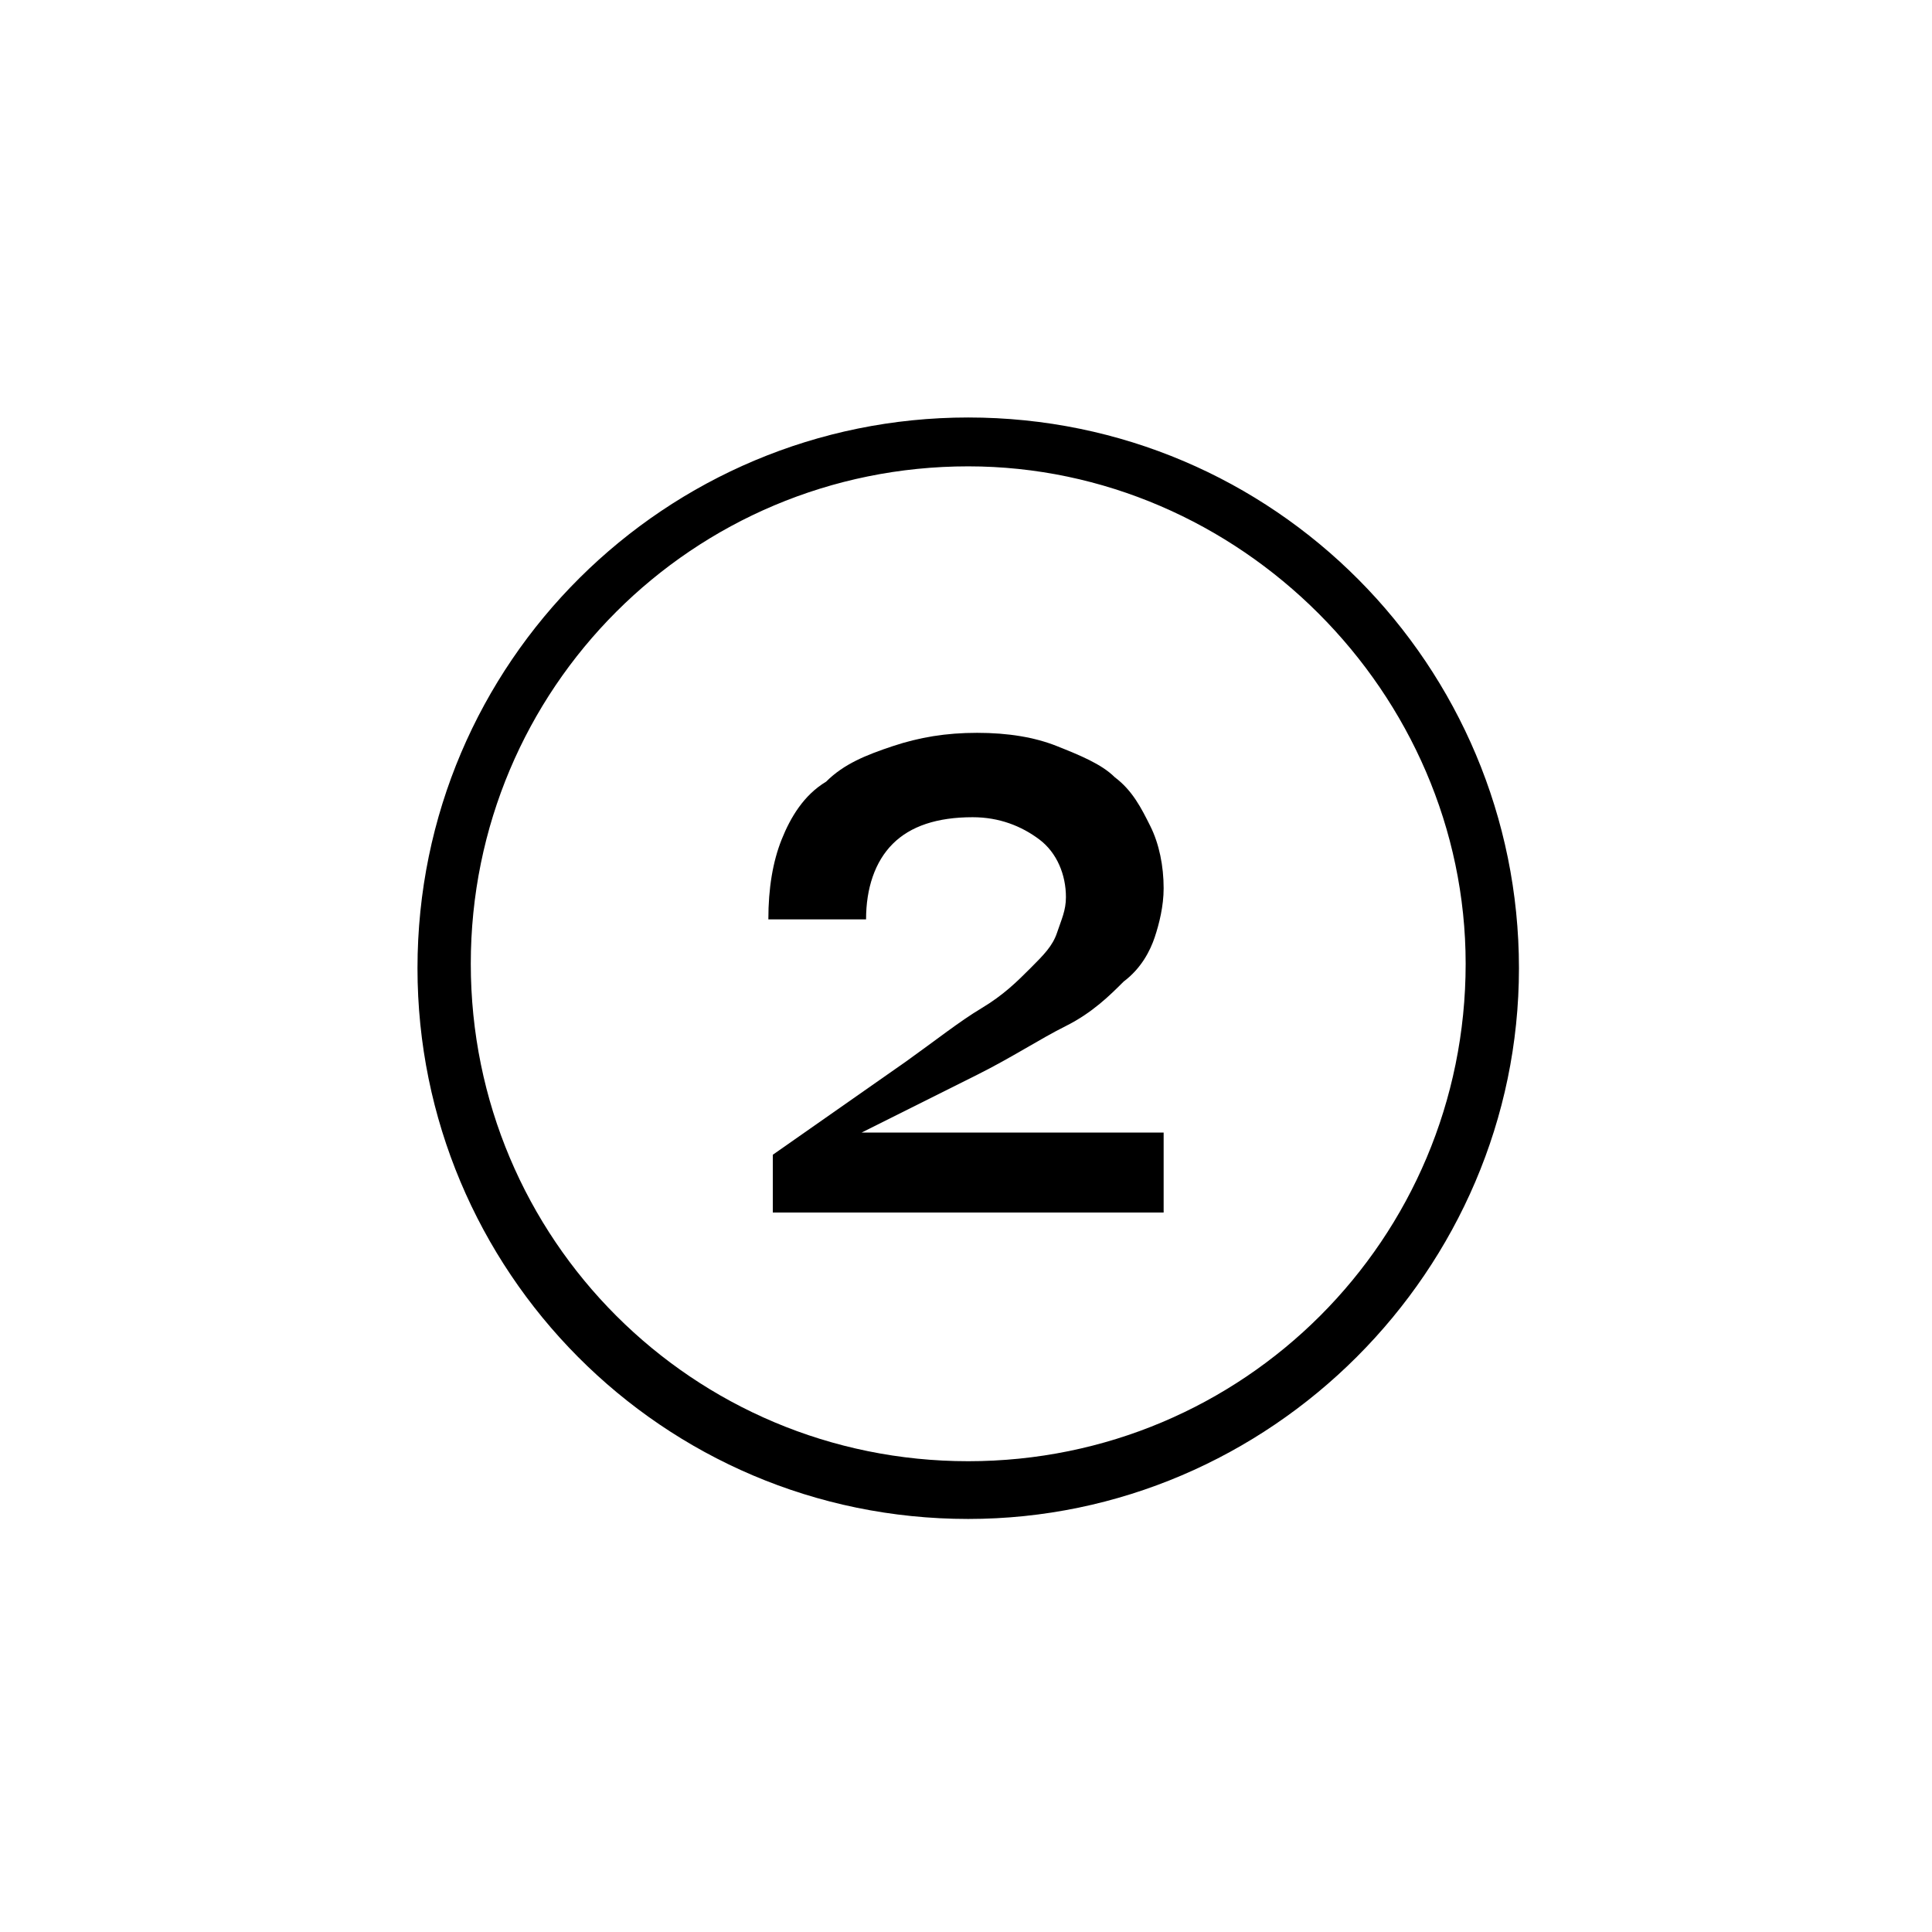
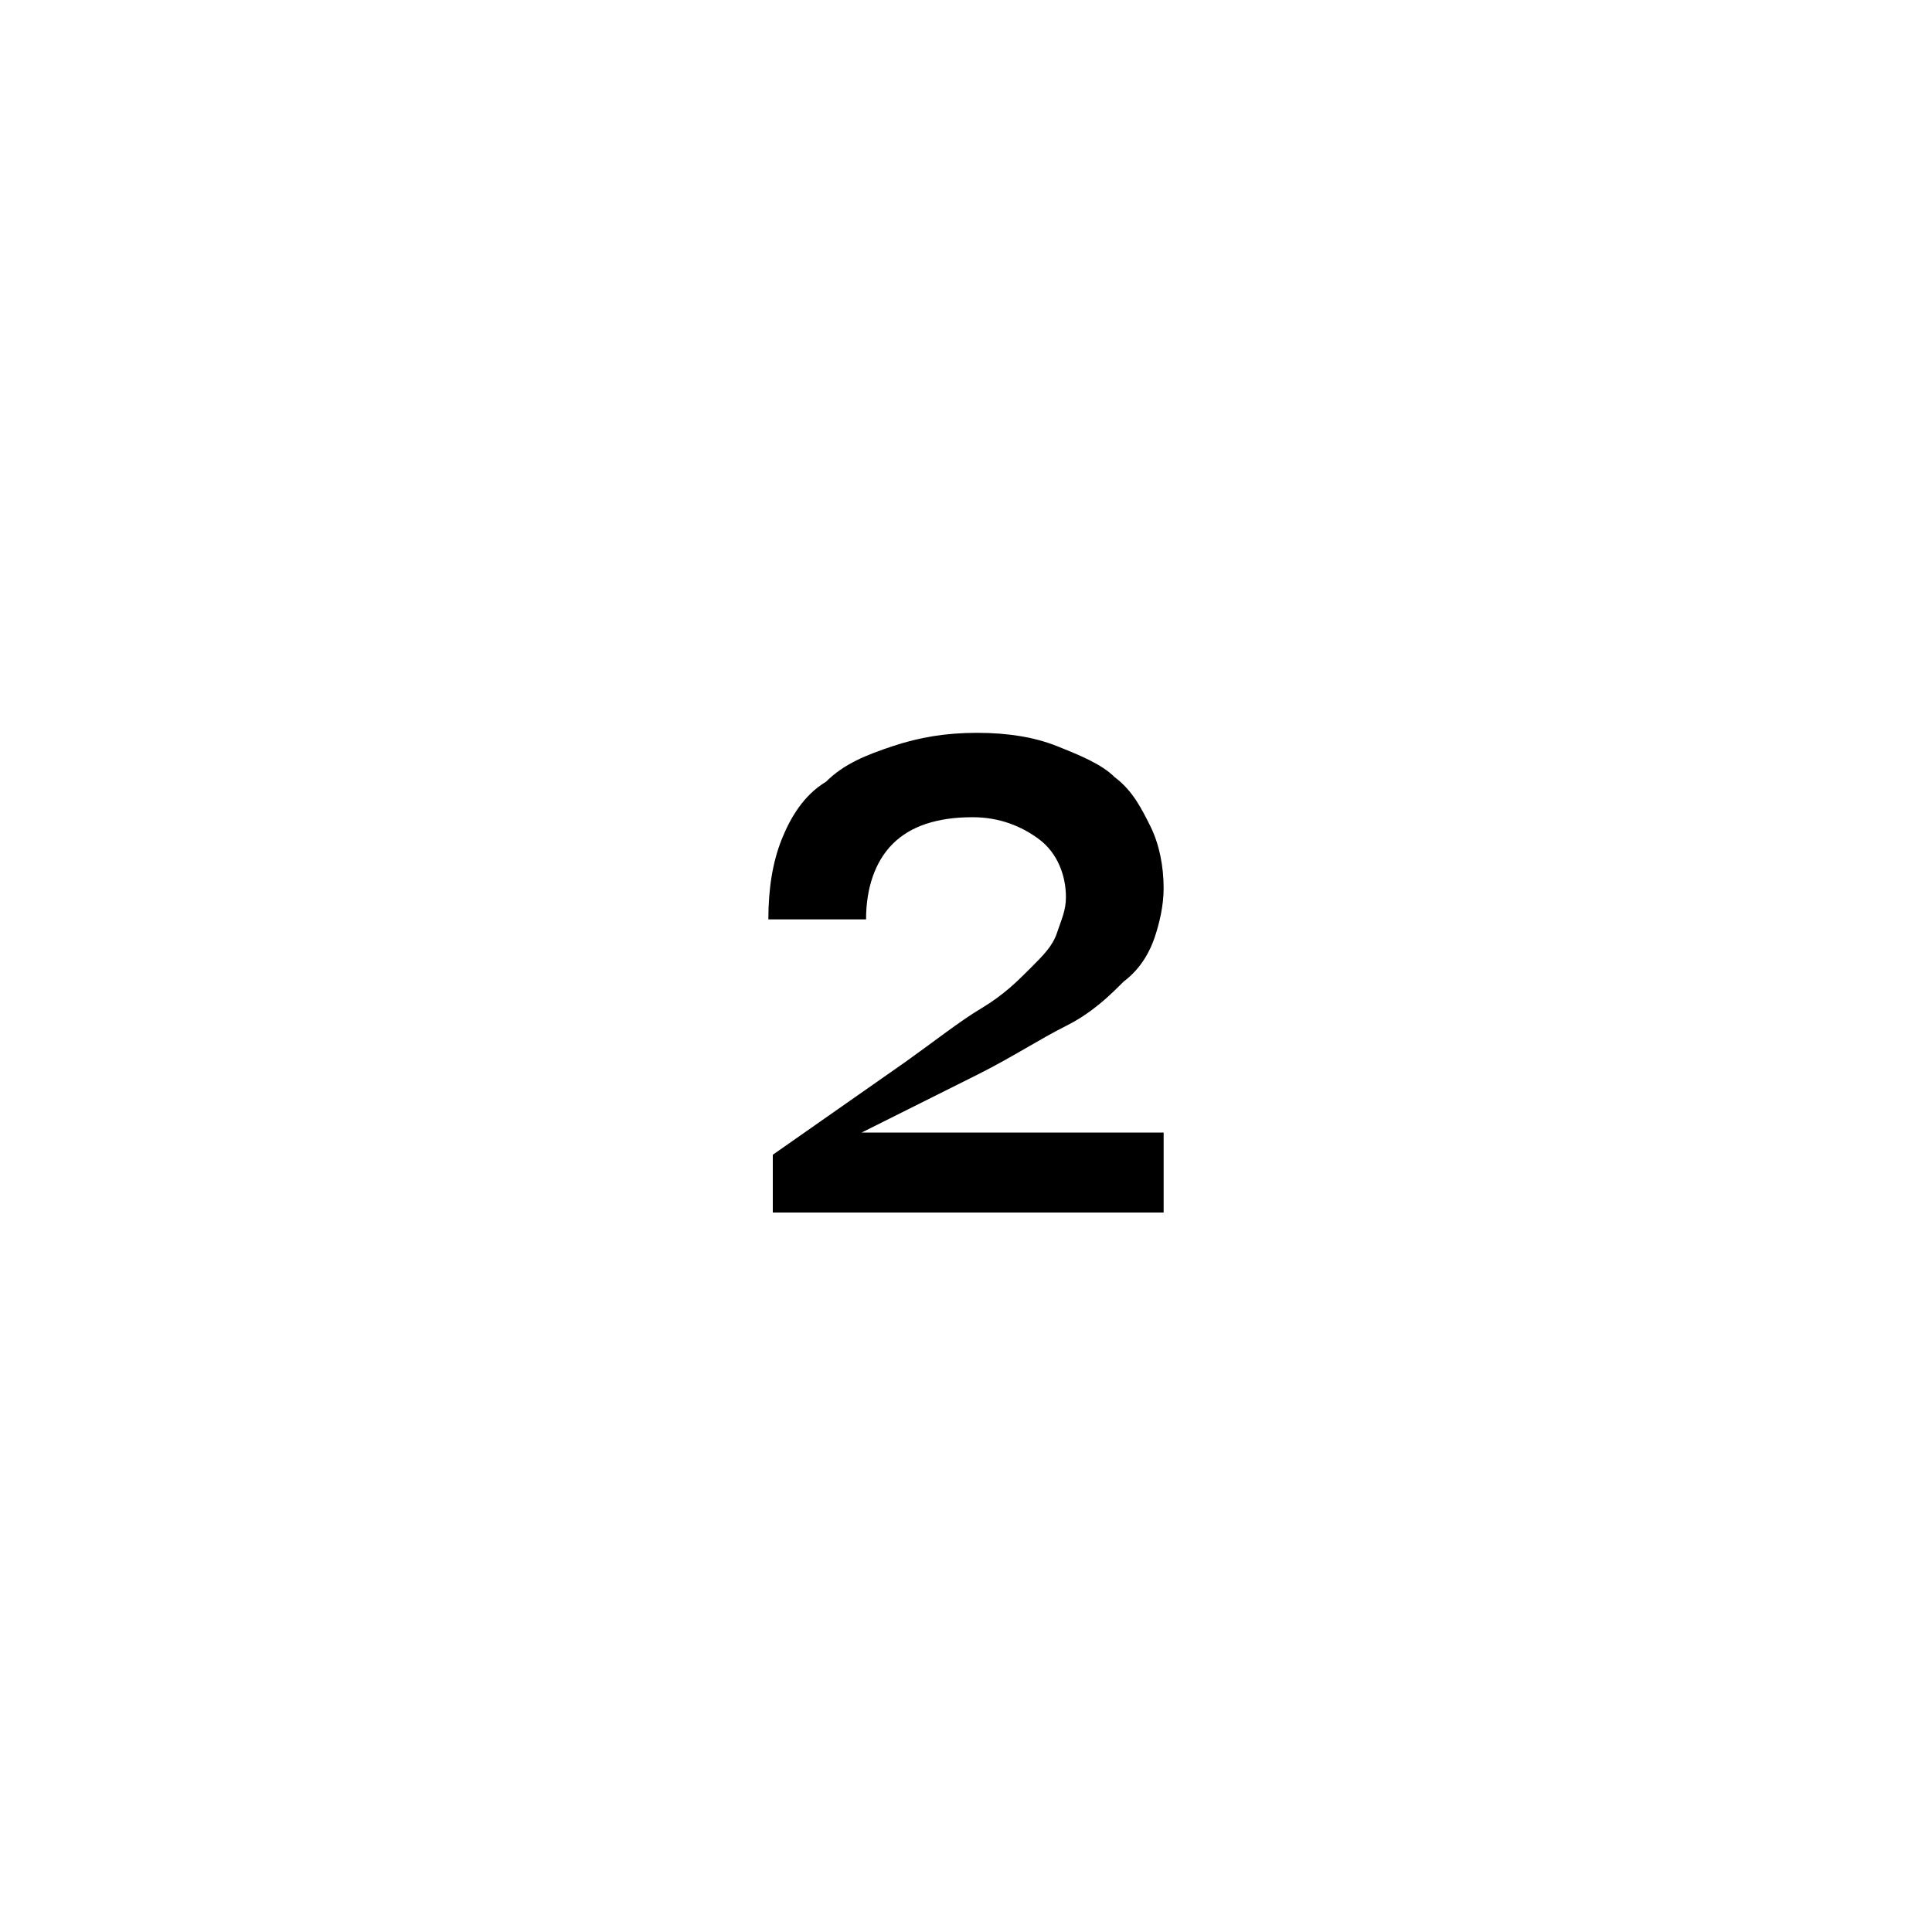
<svg xmlns="http://www.w3.org/2000/svg" id="Layer_1" x="0px" y="0px" viewBox="0 0 43.5 43.5" style="enable-background:new 0 0 43.5 43.5;" xml:space="preserve">
  <g>
-     <path d="M21.8,34.2c-6.9,0-12.4-5.6-12.4-12.4c0-6.9,5.6-12.4,12.4-12.4c6.9,0,12.4,5.6,12.4,12.4C34.2,28.6,28.6,34.2,21.8,34.2z M21.8,10.5c-6.2,0-11.2,5-11.2,11.2s5,11.2,11.2,11.2S33,27.9,33,21.7C33,15.6,27.9,10.5,21.8,10.5z" />
    <g>
      <path d="M20.4,23.9c0.7-0.5,1.2-0.9,1.7-1.2c0.5-0.3,0.8-0.6,1.1-0.9c0.3-0.3,0.5-0.5,0.6-0.8s0.2-0.5,0.2-0.8 c0-0.5-0.2-1-0.6-1.3s-0.9-0.5-1.5-0.5c-0.8,0-1.4,0.2-1.8,0.6s-0.6,1-0.6,1.7h-2.2c0-0.7,0.1-1.3,0.3-1.8c0.2-0.5,0.5-1,1-1.3 c0.4-0.4,0.9-0.6,1.5-0.8c0.6-0.2,1.2-0.3,1.9-0.3c0.7,0,1.3,0.1,1.8,0.3c0.5,0.2,1,0.4,1.3,0.7c0.4,0.3,0.6,0.7,0.8,1.1 s0.3,0.9,0.3,1.4c0,0.4-0.1,0.8-0.2,1.1s-0.3,0.7-0.7,1c-0.3,0.3-0.7,0.7-1.3,1s-1.2,0.7-2,1.1l-2.6,1.3h6.8v1.8h-8.8V26 L20.4,23.9z" />
    </g>
  </g>
</svg>